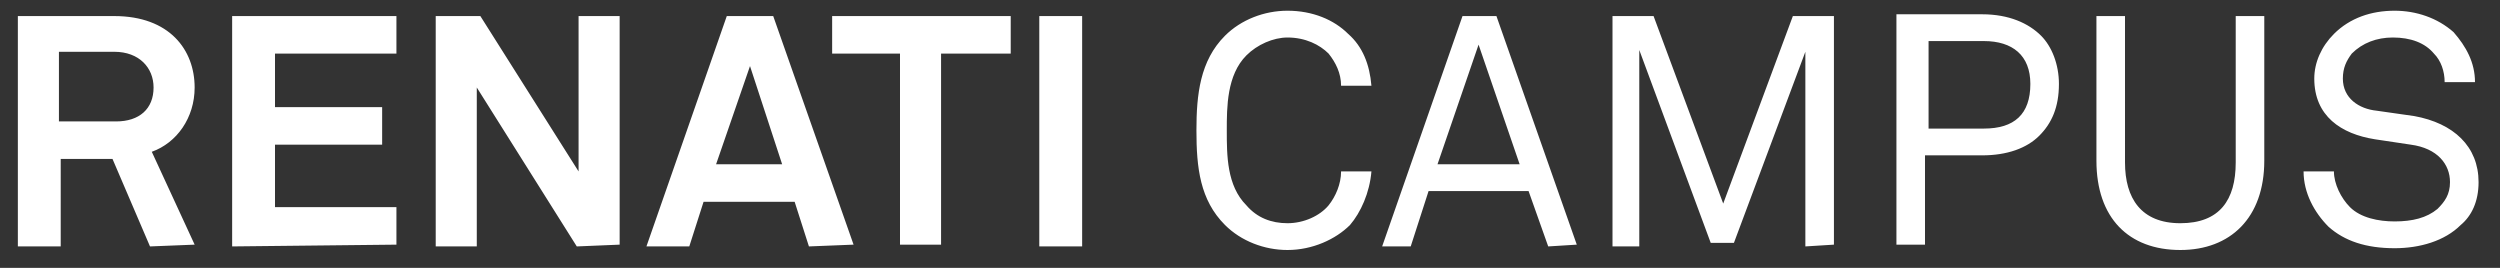
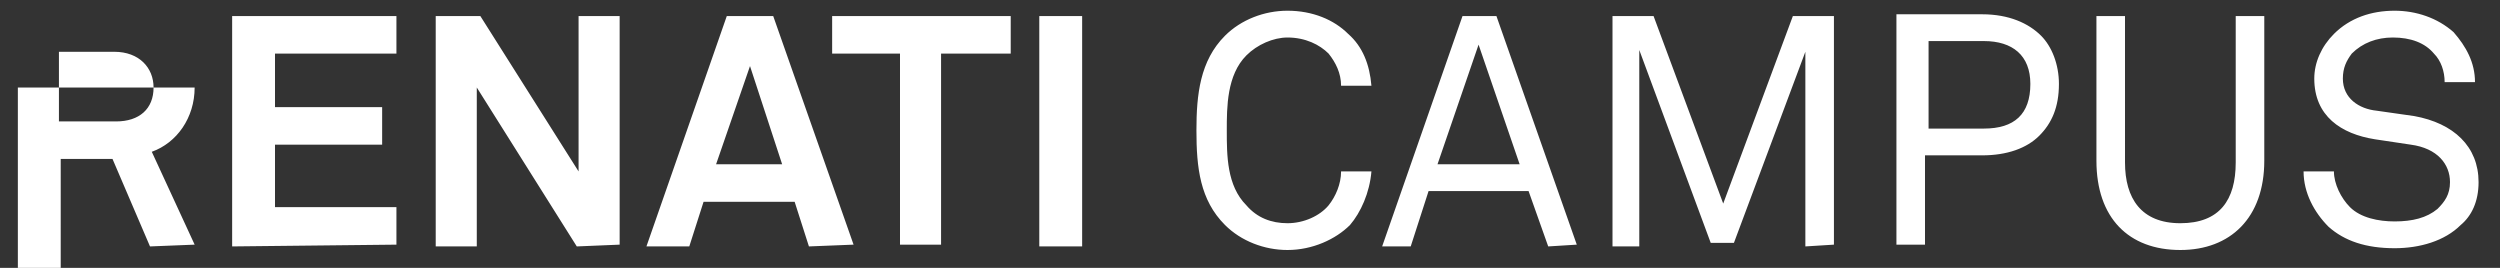
<svg xmlns="http://www.w3.org/2000/svg" version="1.1" id="Livello_1" x="0px" y="0px" width="140px" height="15px" viewBox="0 0 140 15" style="enable-background:new 0 0 140 15;" xml:space="preserve">
  <rect x="0" y="0" width="140" height="15" fill="#333333" stroke="none" />
  <style type="text/css">
	.st0{fill:#FFFFFF;}
</style>
  <g>
-     <path class="st0" d="M138.8,10.2c0-2-1.4-3.3-3.6-3.7c-0.7-0.1-1.4-0.2-2.1-0.3c-1-0.1-1.9-0.7-1.9-1.8c0-0.6,0.2-1,0.5-1.4   c0.6-0.6,1.4-0.9,2.3-0.9c1,0,1.8,0.3,2.3,0.9c0.4,0.4,0.6,1,0.6,1.6h1.7c0-1.1-0.5-2-1.2-2.8c-0.9-0.8-2.1-1.2-3.3-1.2   c-1.3,0-2.5,0.4-3.4,1.3c-0.7,0.7-1.1,1.6-1.1,2.5c0,2.1,1.5,3.1,3.4,3.4l2,0.3c1.5,0.2,2.2,1.1,2.2,2.1c0,0.7-0.3,1.1-0.7,1.5   c-0.6,0.5-1.4,0.7-2.4,0.7c-0.9,0-1.9-0.2-2.5-0.8c-0.5-0.5-0.9-1.3-0.9-2H129c0,1.2,0.6,2.3,1.4,3.1c0.9,0.8,2.1,1.2,3.7,1.2   c1.4,0,2.8-0.4,3.7-1.3C138.4,12.1,138.8,11.3,138.8,10.2 M126.8,9V0.9h-1.6v8.2c0,2.1-0.9,3.4-3.1,3.4s-3.1-1.4-3.1-3.4V0.9h-1.6   V9c0,3.2,1.8,5,4.7,5C124.9,14,126.8,12.2,126.8,9 M113.7,4.7c0,1.7-0.9,2.5-2.6,2.5H108V2.3h3.1C112.7,2.3,113.7,3.1,113.7,4.7    M115.3,4.7c0-1.1-0.4-2.1-1-2.7c-0.7-0.7-1.8-1.2-3.3-1.2h-4.8v12.9h1.6v-5h3.2c1.4,0,2.5-0.4,3.2-1.1S115.3,6,115.3,4.7    M102.7,13.7V0.9h-2.3l-3.9,10.5L92.6,0.9h-2.3v12.9h1.5v-11l4,10.8h1.3l4-10.7v10.9L102.7,13.7L102.7,13.7z M85.1,9.2h-4.6   l2.3-6.7L85.1,9.2z M88.3,13.7L83.8,0.9h-1.9l-4.5,12.9H79l1-3.1h5.6l1.1,3.1L88.3,13.7L88.3,13.7z M76.8,9.6h-1.7   c0,0.7-0.3,1.4-0.7,1.9c-0.5,0.6-1.4,1-2.3,1s-1.7-0.3-2.3-1c-1.1-1.1-1.1-2.8-1.1-4.2c0-1.3,0-3.1,1.1-4.2c0.6-0.6,1.5-1,2.3-1   c1,0,1.8,0.4,2.3,0.9c0.4,0.5,0.7,1.1,0.7,1.8h1.7c-0.1-1.2-0.5-2.2-1.3-2.9c-0.8-0.8-2-1.3-3.4-1.3c-1.3,0-2.6,0.5-3.5,1.4   C67.2,3.4,67,5.3,67,7.3c0,2.1,0.2,3.9,1.6,5.3c0.9,0.9,2.2,1.4,3.5,1.4c1.4,0,2.7-0.6,3.5-1.4C76.2,11.9,76.7,10.8,76.8,9.6    M60.6,0.9h-2.4v12.9h2.4V0.9z M56.6,3V0.9h-10V3h3.8v10.7h2.3V3H56.6z M43.8,9.2h-3.7L42,3.7L43.8,9.2z M47.8,13.7L43.3,0.9h-2.6   l-4.5,12.9h2.4l0.8-2.5h5.1l0.8,2.5L47.8,13.7L47.8,13.7z M34.7,13.7V0.9h-2.3v8.7l-5.5-8.7h-2.5v12.9h2.3V4.9l5.6,8.9L34.7,13.7   L34.7,13.7z M22.2,13.7v-2.1h-6.8V8.1h6V6h-6V3h6.8V0.9H13v12.9L22.2,13.7L22.2,13.7z M8.6,4.9c0,1.2-0.8,1.9-2.1,1.9H3.3V2.9h3.1   C7.8,2.9,8.6,3.8,8.6,4.9 M10.9,13.7L8.5,8.5c1.4-0.5,2.4-1.9,2.4-3.6c0-2.1-1.4-4-4.5-4H1v12.9h2.4V8.9h2.9l2.1,4.9L10.9,13.7   L10.9,13.7z" />
+     <path class="st0" d="M138.8,10.2c0-2-1.4-3.3-3.6-3.7c-0.7-0.1-1.4-0.2-2.1-0.3c-1-0.1-1.9-0.7-1.9-1.8c0-0.6,0.2-1,0.5-1.4   c0.6-0.6,1.4-0.9,2.3-0.9c1,0,1.8,0.3,2.3,0.9c0.4,0.4,0.6,1,0.6,1.6h1.7c0-1.1-0.5-2-1.2-2.8c-0.9-0.8-2.1-1.2-3.3-1.2   c-1.3,0-2.5,0.4-3.4,1.3c-0.7,0.7-1.1,1.6-1.1,2.5c0,2.1,1.5,3.1,3.4,3.4l2,0.3c1.5,0.2,2.2,1.1,2.2,2.1c0,0.7-0.3,1.1-0.7,1.5   c-0.6,0.5-1.4,0.7-2.4,0.7c-0.9,0-1.9-0.2-2.5-0.8c-0.5-0.5-0.9-1.3-0.9-2H129c0,1.2,0.6,2.3,1.4,3.1c0.9,0.8,2.1,1.2,3.7,1.2   c1.4,0,2.8-0.4,3.7-1.3C138.4,12.1,138.8,11.3,138.8,10.2 M126.8,9V0.9h-1.6v8.2c0,2.1-0.9,3.4-3.1,3.4s-3.1-1.4-3.1-3.4V0.9h-1.6   V9c0,3.2,1.8,5,4.7,5C124.9,14,126.8,12.2,126.8,9 M113.7,4.7c0,1.7-0.9,2.5-2.6,2.5H108V2.3h3.1C112.7,2.3,113.7,3.1,113.7,4.7    M115.3,4.7c0-1.1-0.4-2.1-1-2.7c-0.7-0.7-1.8-1.2-3.3-1.2h-4.8v12.9h1.6v-5h3.2c1.4,0,2.5-0.4,3.2-1.1S115.3,6,115.3,4.7    M102.7,13.7V0.9h-2.3l-3.9,10.5L92.6,0.9h-2.3v12.9h1.5v-11l4,10.8h1.3l4-10.7v10.9L102.7,13.7L102.7,13.7z M85.1,9.2h-4.6   l2.3-6.7L85.1,9.2z M88.3,13.7L83.8,0.9h-1.9l-4.5,12.9H79l1-3.1h5.6l1.1,3.1L88.3,13.7L88.3,13.7z M76.8,9.6h-1.7   c0,0.7-0.3,1.4-0.7,1.9c-0.5,0.6-1.4,1-2.3,1s-1.7-0.3-2.3-1c-1.1-1.1-1.1-2.8-1.1-4.2c0-1.3,0-3.1,1.1-4.2c0.6-0.6,1.5-1,2.3-1   c1,0,1.8,0.4,2.3,0.9c0.4,0.5,0.7,1.1,0.7,1.8h1.7c-0.1-1.2-0.5-2.2-1.3-2.9c-0.8-0.8-2-1.3-3.4-1.3c-1.3,0-2.6,0.5-3.5,1.4   C67.2,3.4,67,5.3,67,7.3c0,2.1,0.2,3.9,1.6,5.3c0.9,0.9,2.2,1.4,3.5,1.4c1.4,0,2.7-0.6,3.5-1.4C76.2,11.9,76.7,10.8,76.8,9.6    M60.6,0.9h-2.4v12.9h2.4V0.9z M56.6,3V0.9h-10V3h3.8v10.7h2.3V3H56.6z M43.8,9.2h-3.7L42,3.7L43.8,9.2z M47.8,13.7L43.3,0.9h-2.6   l-4.5,12.9h2.4l0.8-2.5h5.1l0.8,2.5L47.8,13.7L47.8,13.7z M34.7,13.7V0.9h-2.3v8.7l-5.5-8.7h-2.5v12.9h2.3V4.9l5.6,8.9L34.7,13.7   L34.7,13.7z M22.2,13.7v-2.1h-6.8V8.1h6V6h-6V3h6.8V0.9H13v12.9L22.2,13.7L22.2,13.7z M8.6,4.9c0,1.2-0.8,1.9-2.1,1.9H3.3V2.9h3.1   C7.8,2.9,8.6,3.8,8.6,4.9 M10.9,13.7L8.5,8.5c1.4-0.5,2.4-1.9,2.4-3.6H1v12.9h2.4V8.9h2.9l2.1,4.9L10.9,13.7   L10.9,13.7z" />
  </g>
</svg>